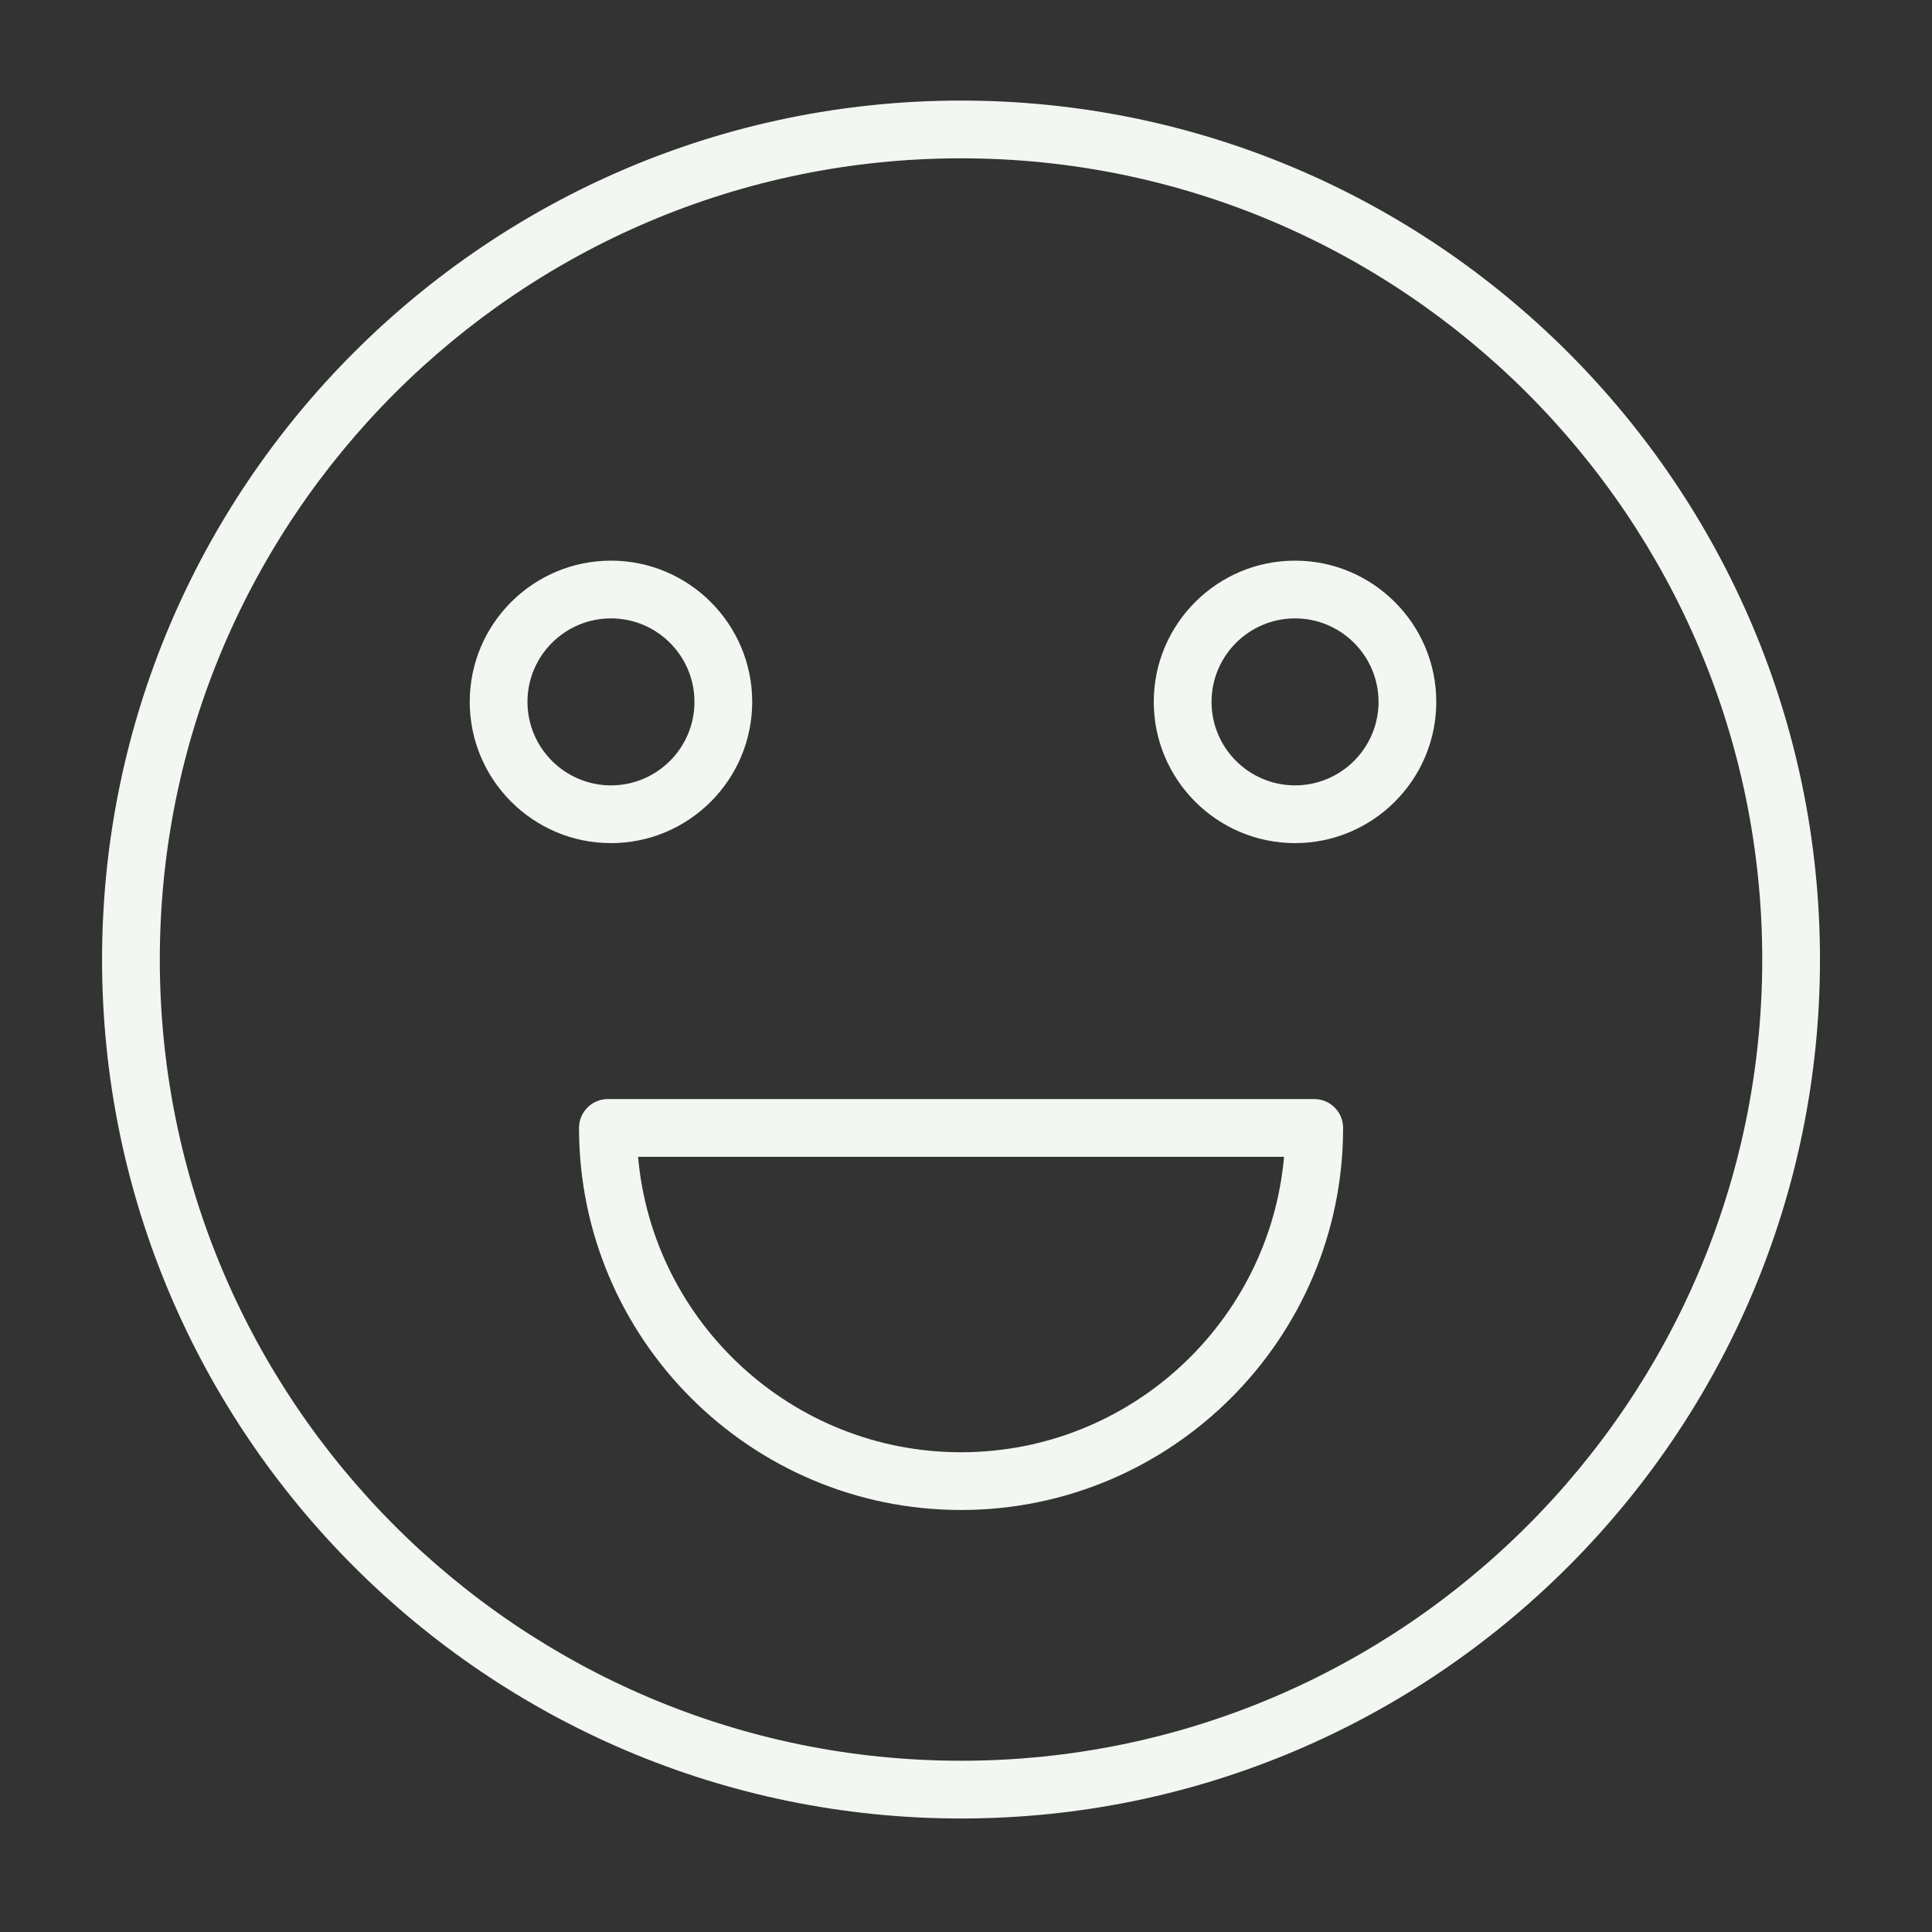
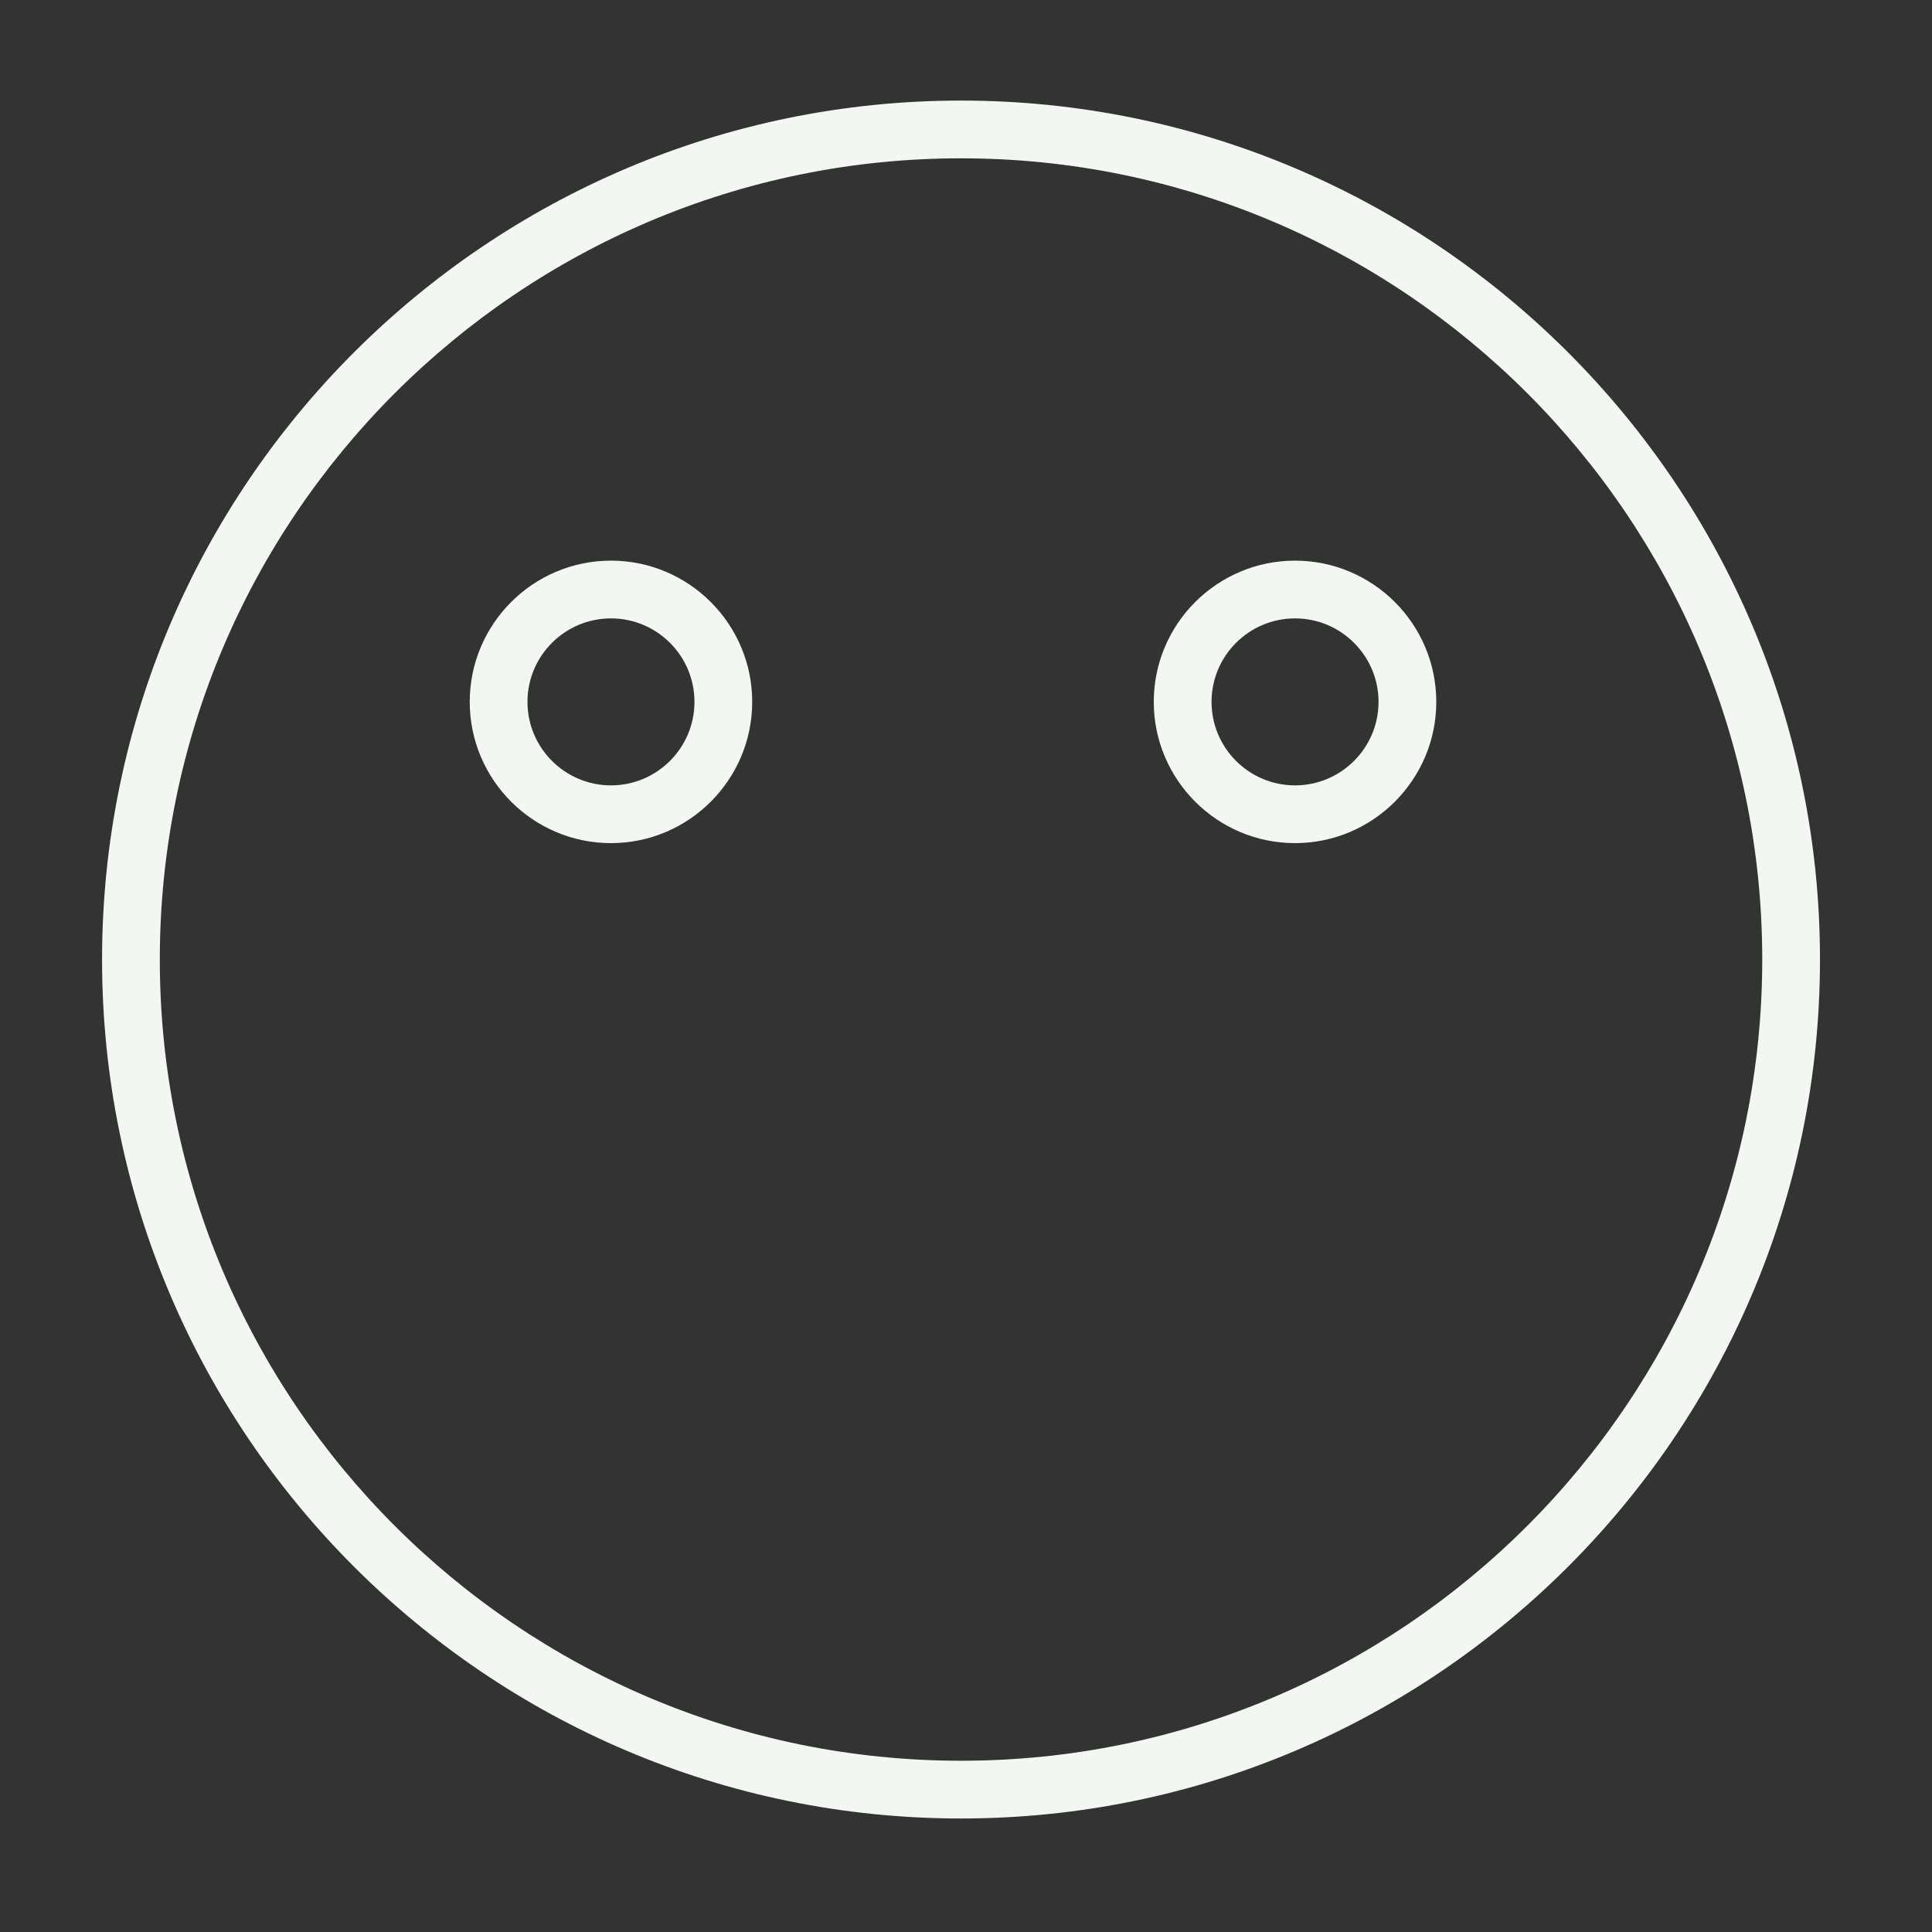
<svg xmlns="http://www.w3.org/2000/svg" viewBox="0 0 53.00 53.00" data-guides="{&quot;vertical&quot;:[],&quot;horizontal&quot;:[]}">
  <rect x="0" y="0" width="53.00" height="53.00" fill="#333333" stroke="none" />
  <defs />
  <path fill="#f2f7f1" stroke="none" fill-opacity="1" stroke-width="1" stroke-opacity="1" id="tSvg66e8c54838" title="Path 12" d="M26.363 2.759C13.37 2.759 2.8 13.329 2.8 26.323C2.8 39.316 13.37 49.886 26.363 49.886C39.357 49.886 49.927 39.316 49.927 26.323C49.927 13.329 39.356 2.759 26.363 2.759ZM26.363 48.302C14.244 48.302 4.384 38.442 4.384 26.323C4.384 14.203 14.244 4.343 26.363 4.343C38.483 4.343 48.343 14.203 48.343 26.323C48.343 38.442 38.483 48.302 26.363 48.302Z" />
-   <path fill="#f2f7f1" stroke="none" fill-opacity="1" stroke-width="1" stroke-opacity="1" id="tSvgcf2b962454" title="Path 13" d="M36.053 30.15C29.594 30.15 23.135 30.15 16.676 30.15C16.238 30.15 15.884 30.505 15.884 30.942C15.884 36.722 20.585 41.423 26.363 41.423C32.142 41.423 36.845 36.722 36.845 30.942C36.845 30.505 36.49 30.15 36.053 30.15ZM26.363 39.839C21.725 39.839 17.905 36.271 17.504 31.735C23.411 31.735 29.318 31.735 35.225 31.735C34.822 36.271 31.002 39.839 26.363 39.839Z" />
  <path fill="#f2f7f1" stroke="none" fill-opacity="1" stroke-width="1" stroke-opacity="1" id="tSvg61268727d5" title="Path 14" d="M20.635 19.254C20.635 17.118 18.897 15.38 16.761 15.38C14.624 15.38 12.886 17.118 12.886 19.254C12.886 21.39 14.624 23.129 16.761 23.129C18.897 23.129 20.635 21.39 20.635 19.254ZM14.47 19.254C14.47 17.991 15.497 16.964 16.761 16.964C18.024 16.964 19.051 17.991 19.051 19.254C19.051 20.518 18.023 21.545 16.761 21.545C15.498 21.545 14.47 20.517 14.47 19.254Z" />
  <path fill="#f2f7f1" stroke="none" fill-opacity="1" stroke-width="1" stroke-opacity="1" id="tSvg485e8210db" title="Path 15" d="M35.526 15.38C33.389 15.38 31.651 17.118 31.651 19.254C31.651 21.39 33.389 23.129 35.526 23.129C37.663 23.129 39.401 21.39 39.401 19.254C39.401 17.118 37.662 15.38 35.526 15.38ZM35.526 21.545C34.263 21.545 33.236 20.518 33.236 19.254C33.236 17.991 34.263 16.964 35.526 16.964C36.789 16.964 37.817 17.991 37.817 19.254C37.817 20.518 36.789 21.545 35.526 21.545Z" />
</svg>